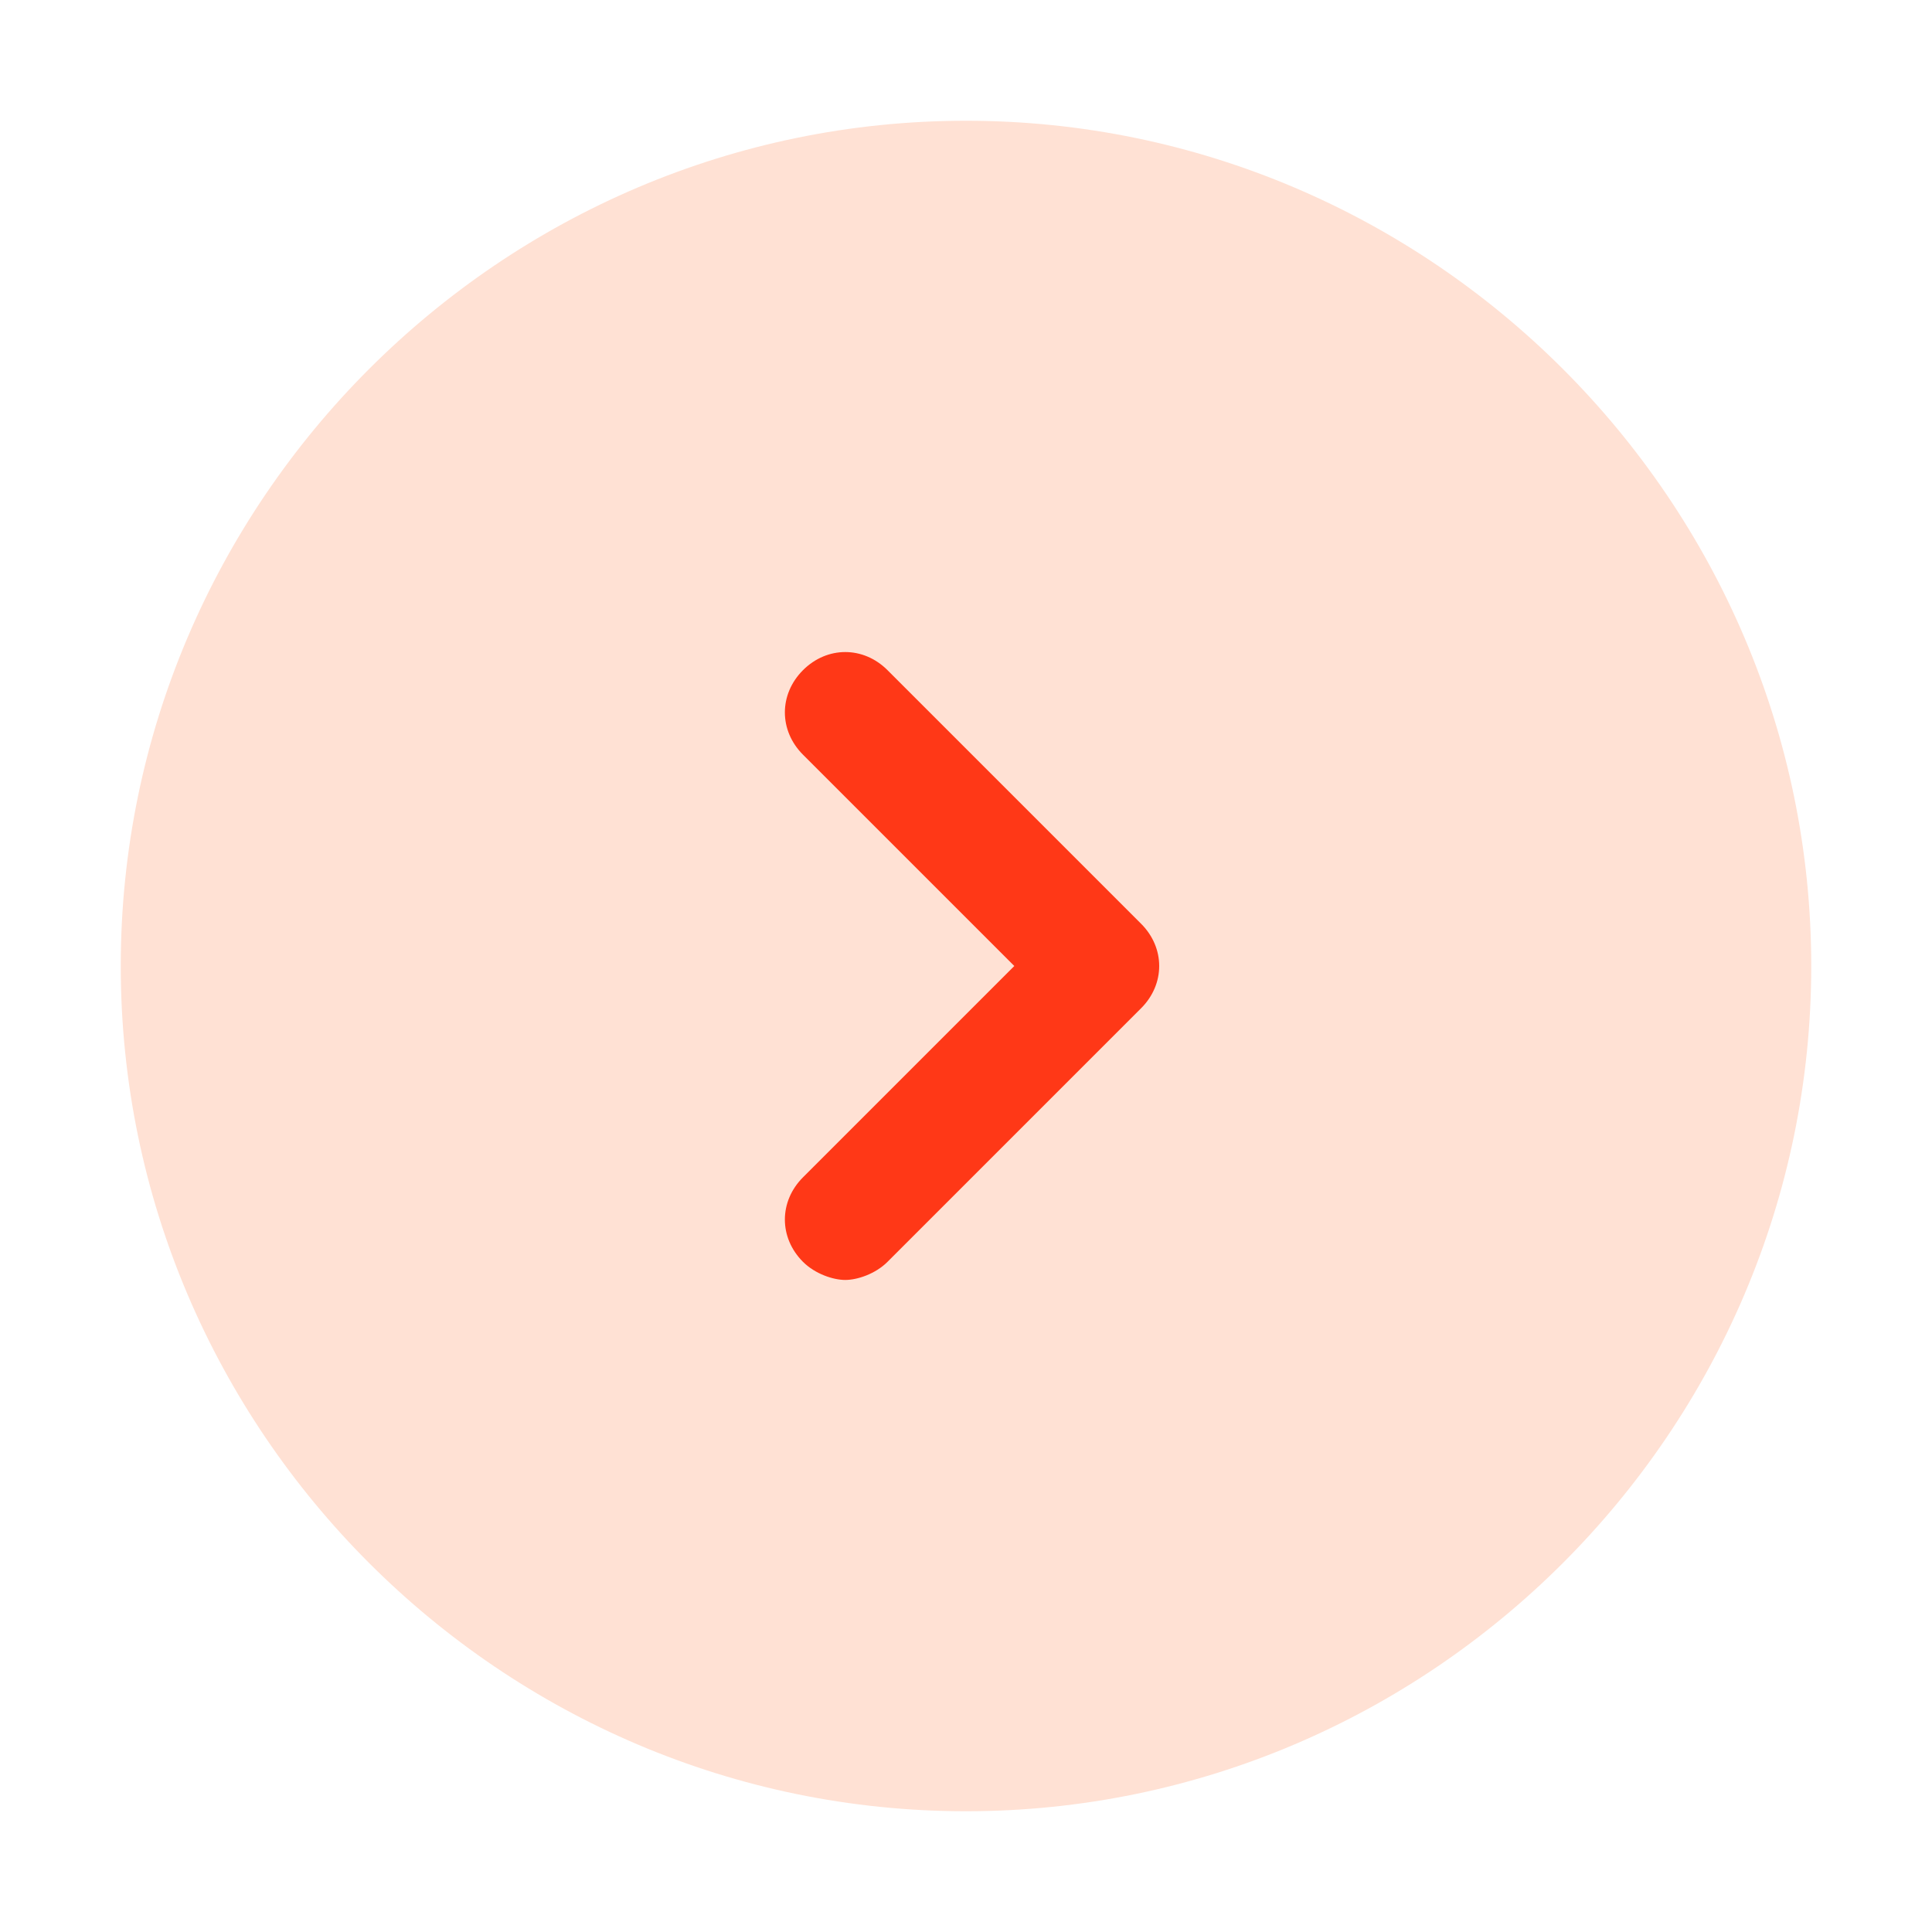
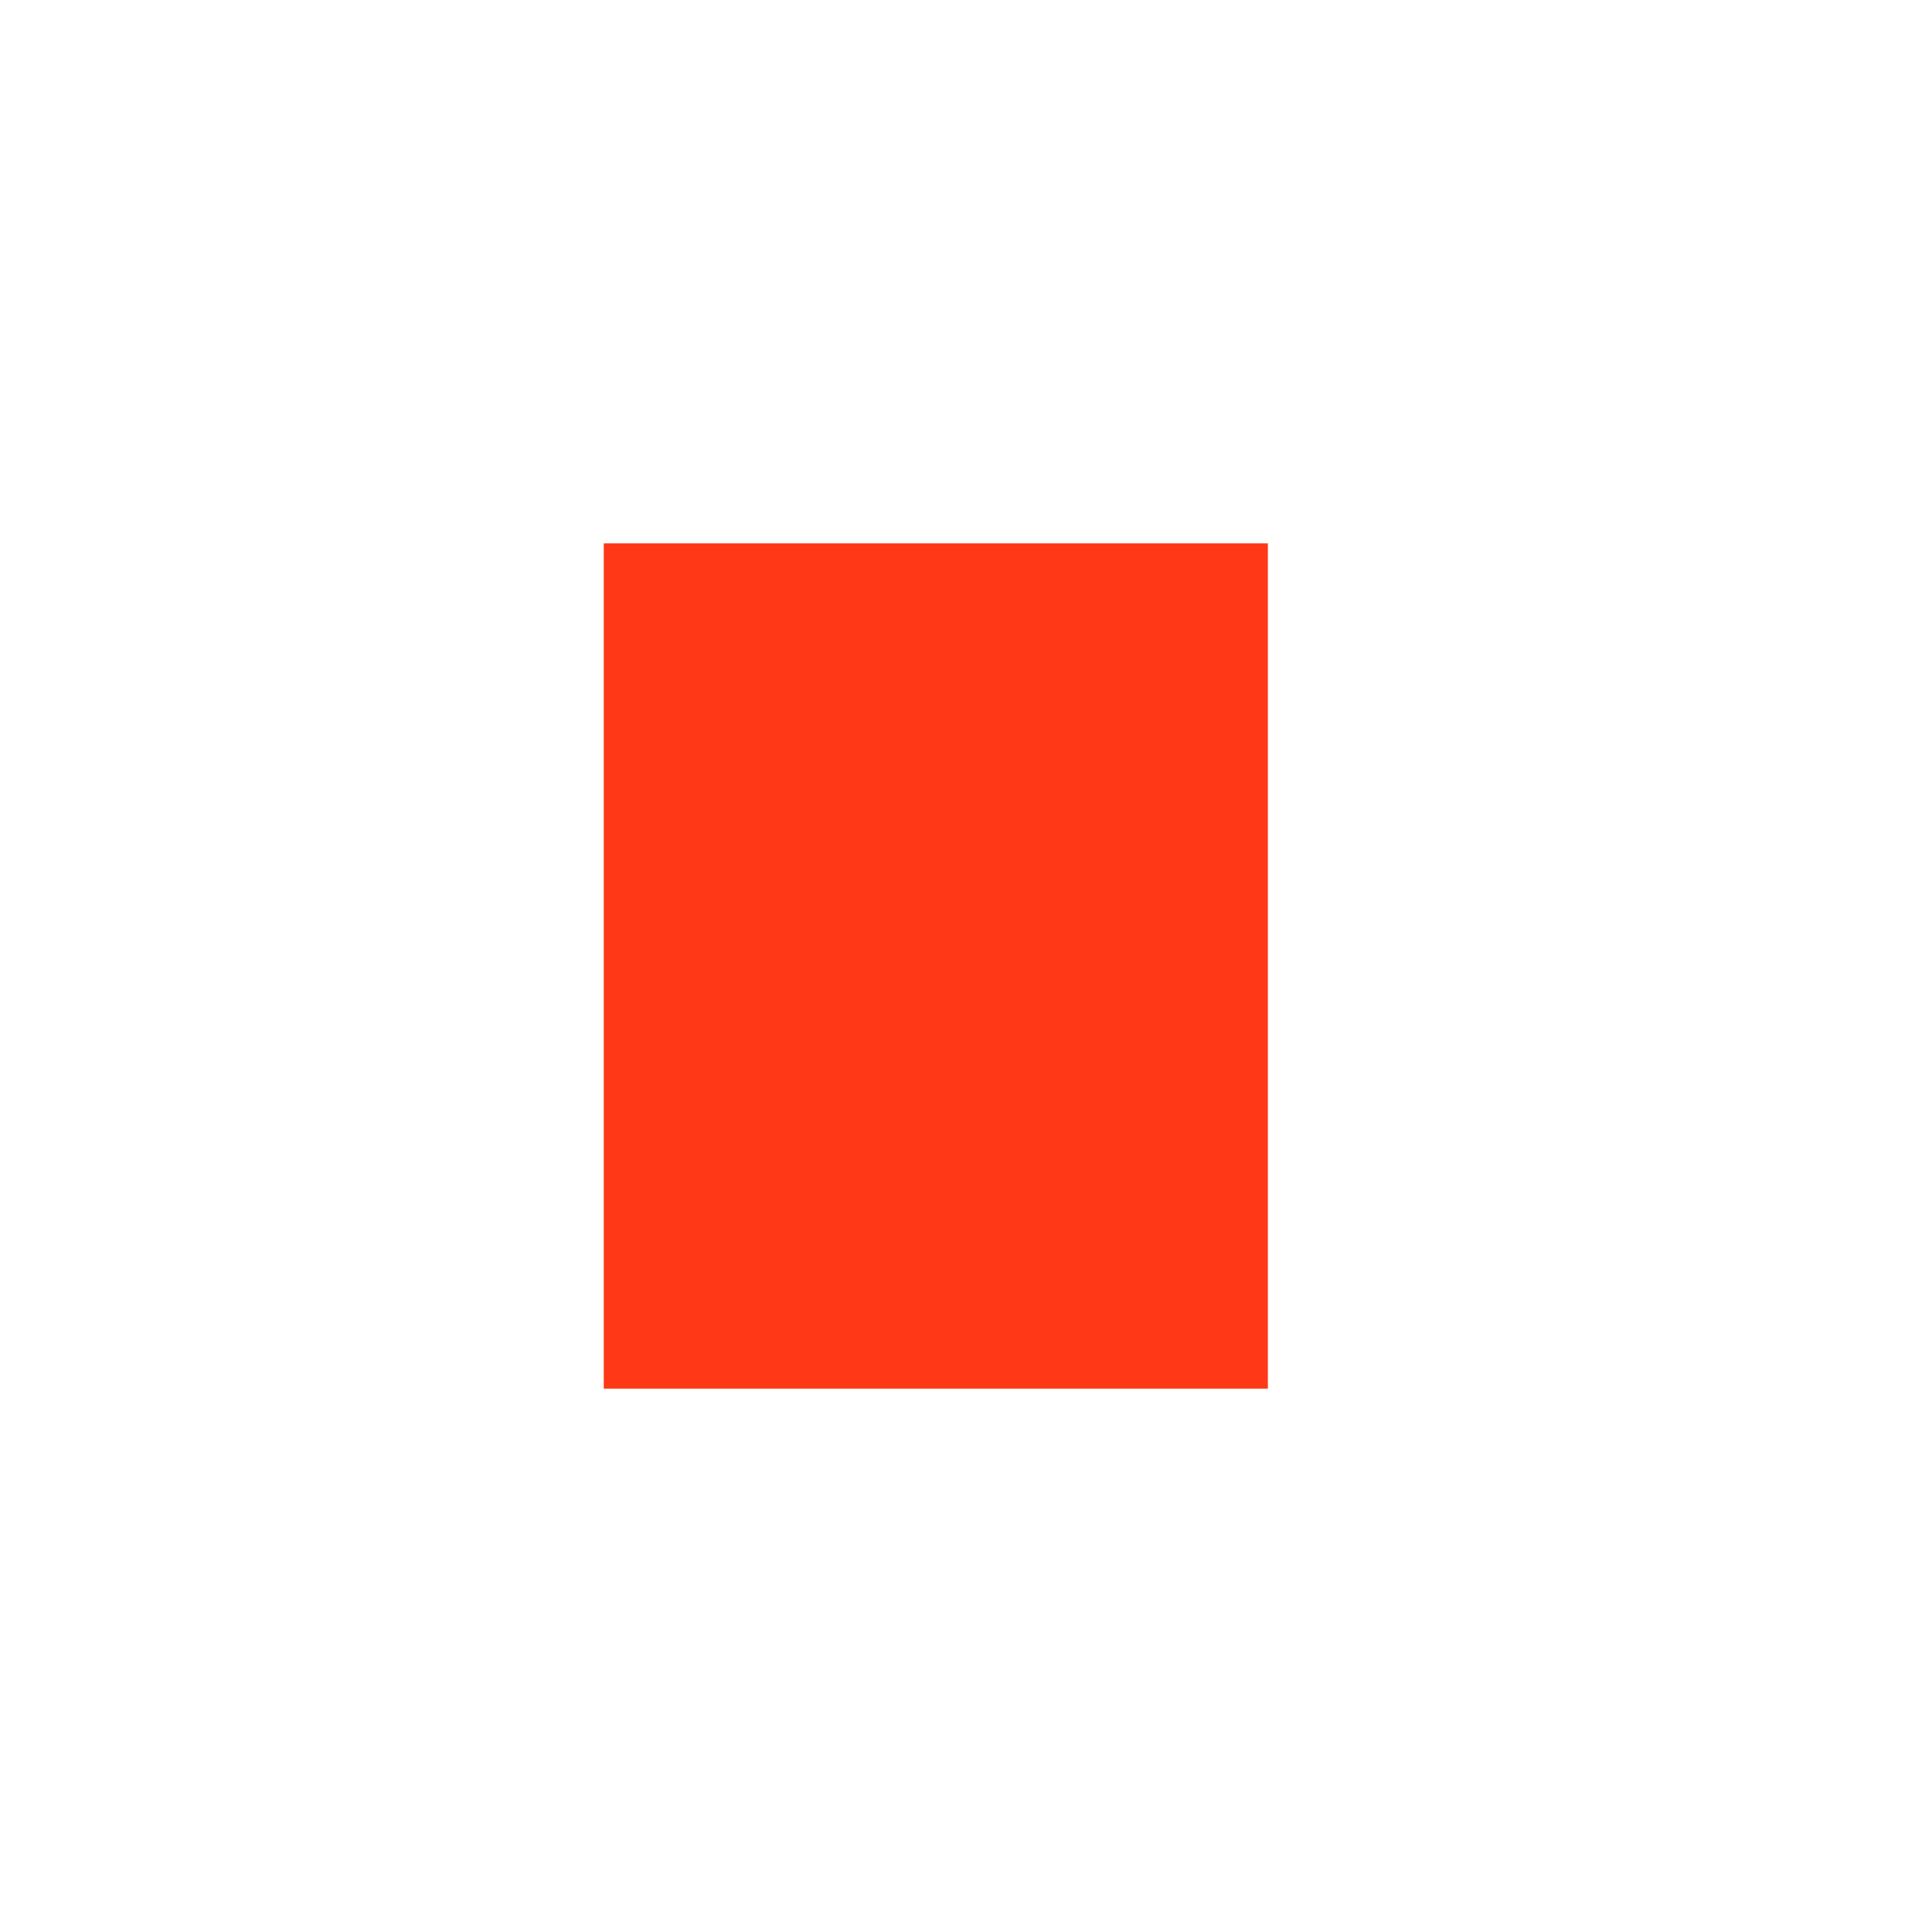
<svg xmlns="http://www.w3.org/2000/svg" width="24" height="24" viewBox="0 0 24 24" fill="none">
  <rect x="7.5" y="6.75" width="8.25" height="10.5" fill="#FF3817" />
-   <path d="M12 1.5C6.225 1.5 1.5 6.225 1.5 12C1.5 17.775 6.225 22.5 12 22.5C17.775 22.5 22.5 17.775 22.5 12C22.5 6.225 17.775 1.5 12 1.5ZM14.175 12.525L11.025 15.675C10.875 15.825 10.65 15.9 10.5 15.9C10.35 15.9 10.125 15.825 9.975 15.675C9.675 15.375 9.675 14.925 9.975 14.625L12.6 12L9.975 9.375C9.675 9.075 9.675 8.625 9.975 8.325C10.275 8.025 10.725 8.025 11.025 8.325L14.175 11.475C14.475 11.775 14.475 12.225 14.175 12.525Z" fill="#FFE1D4" />
</svg>